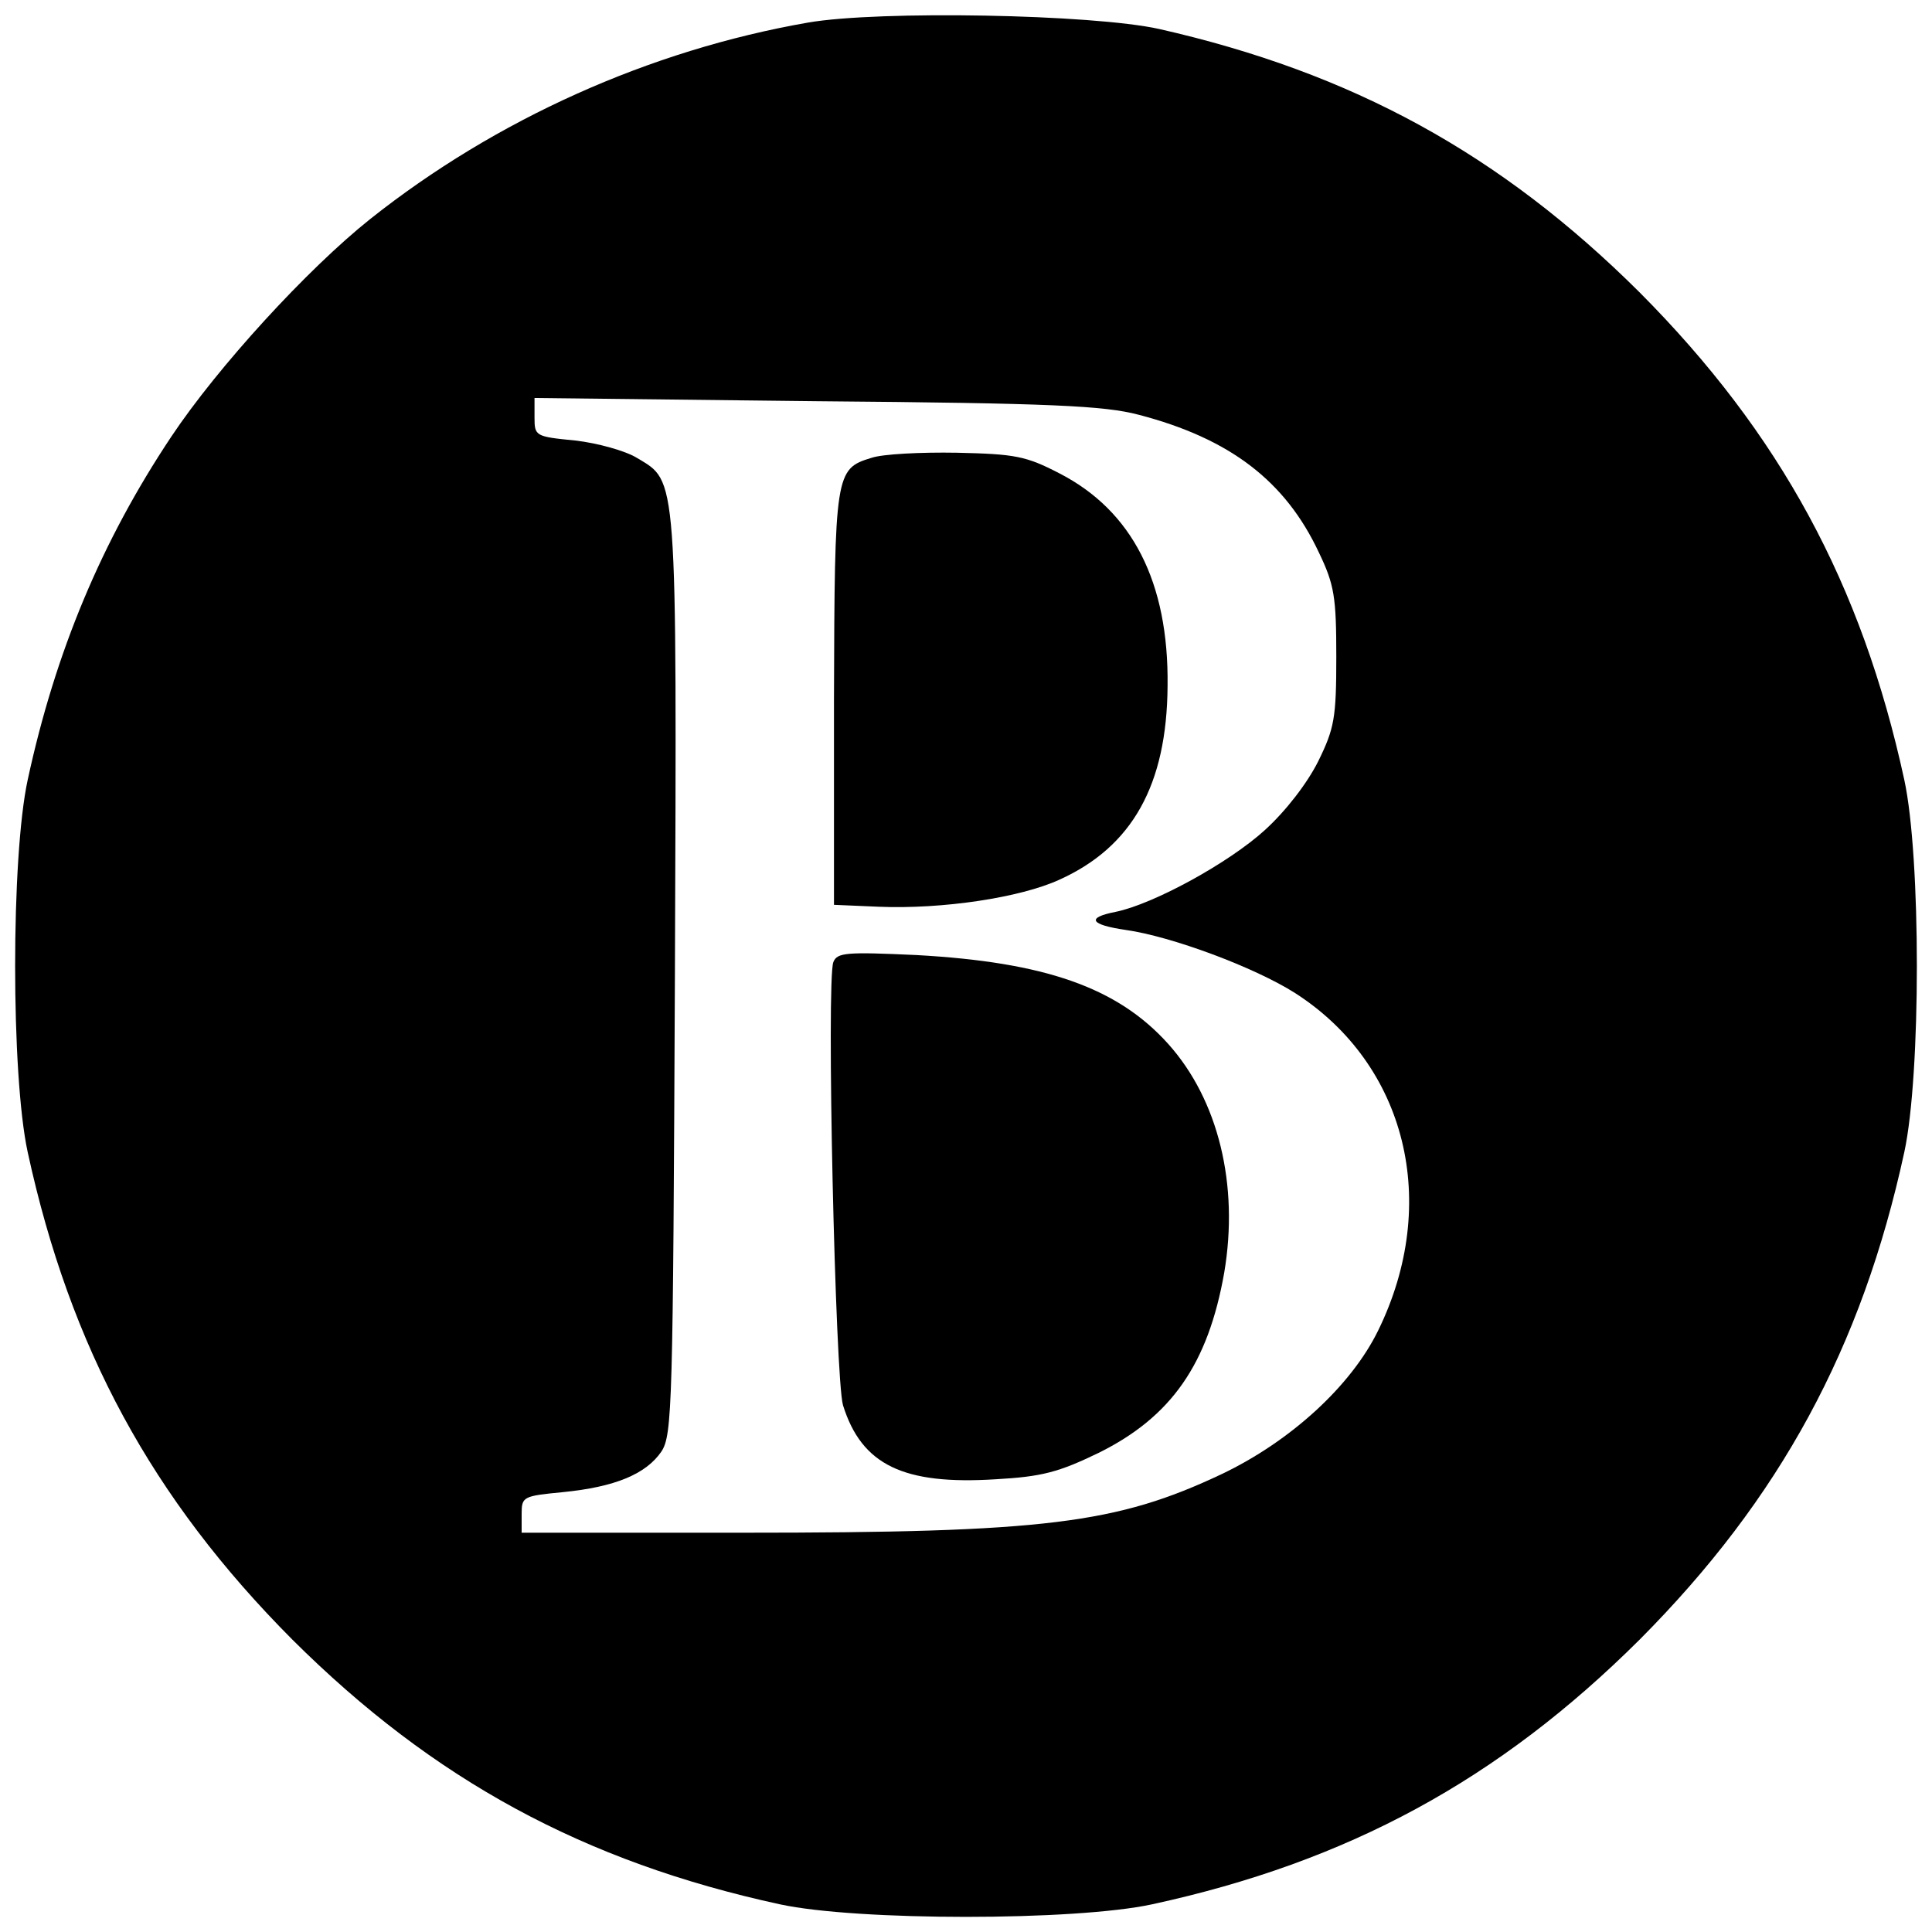
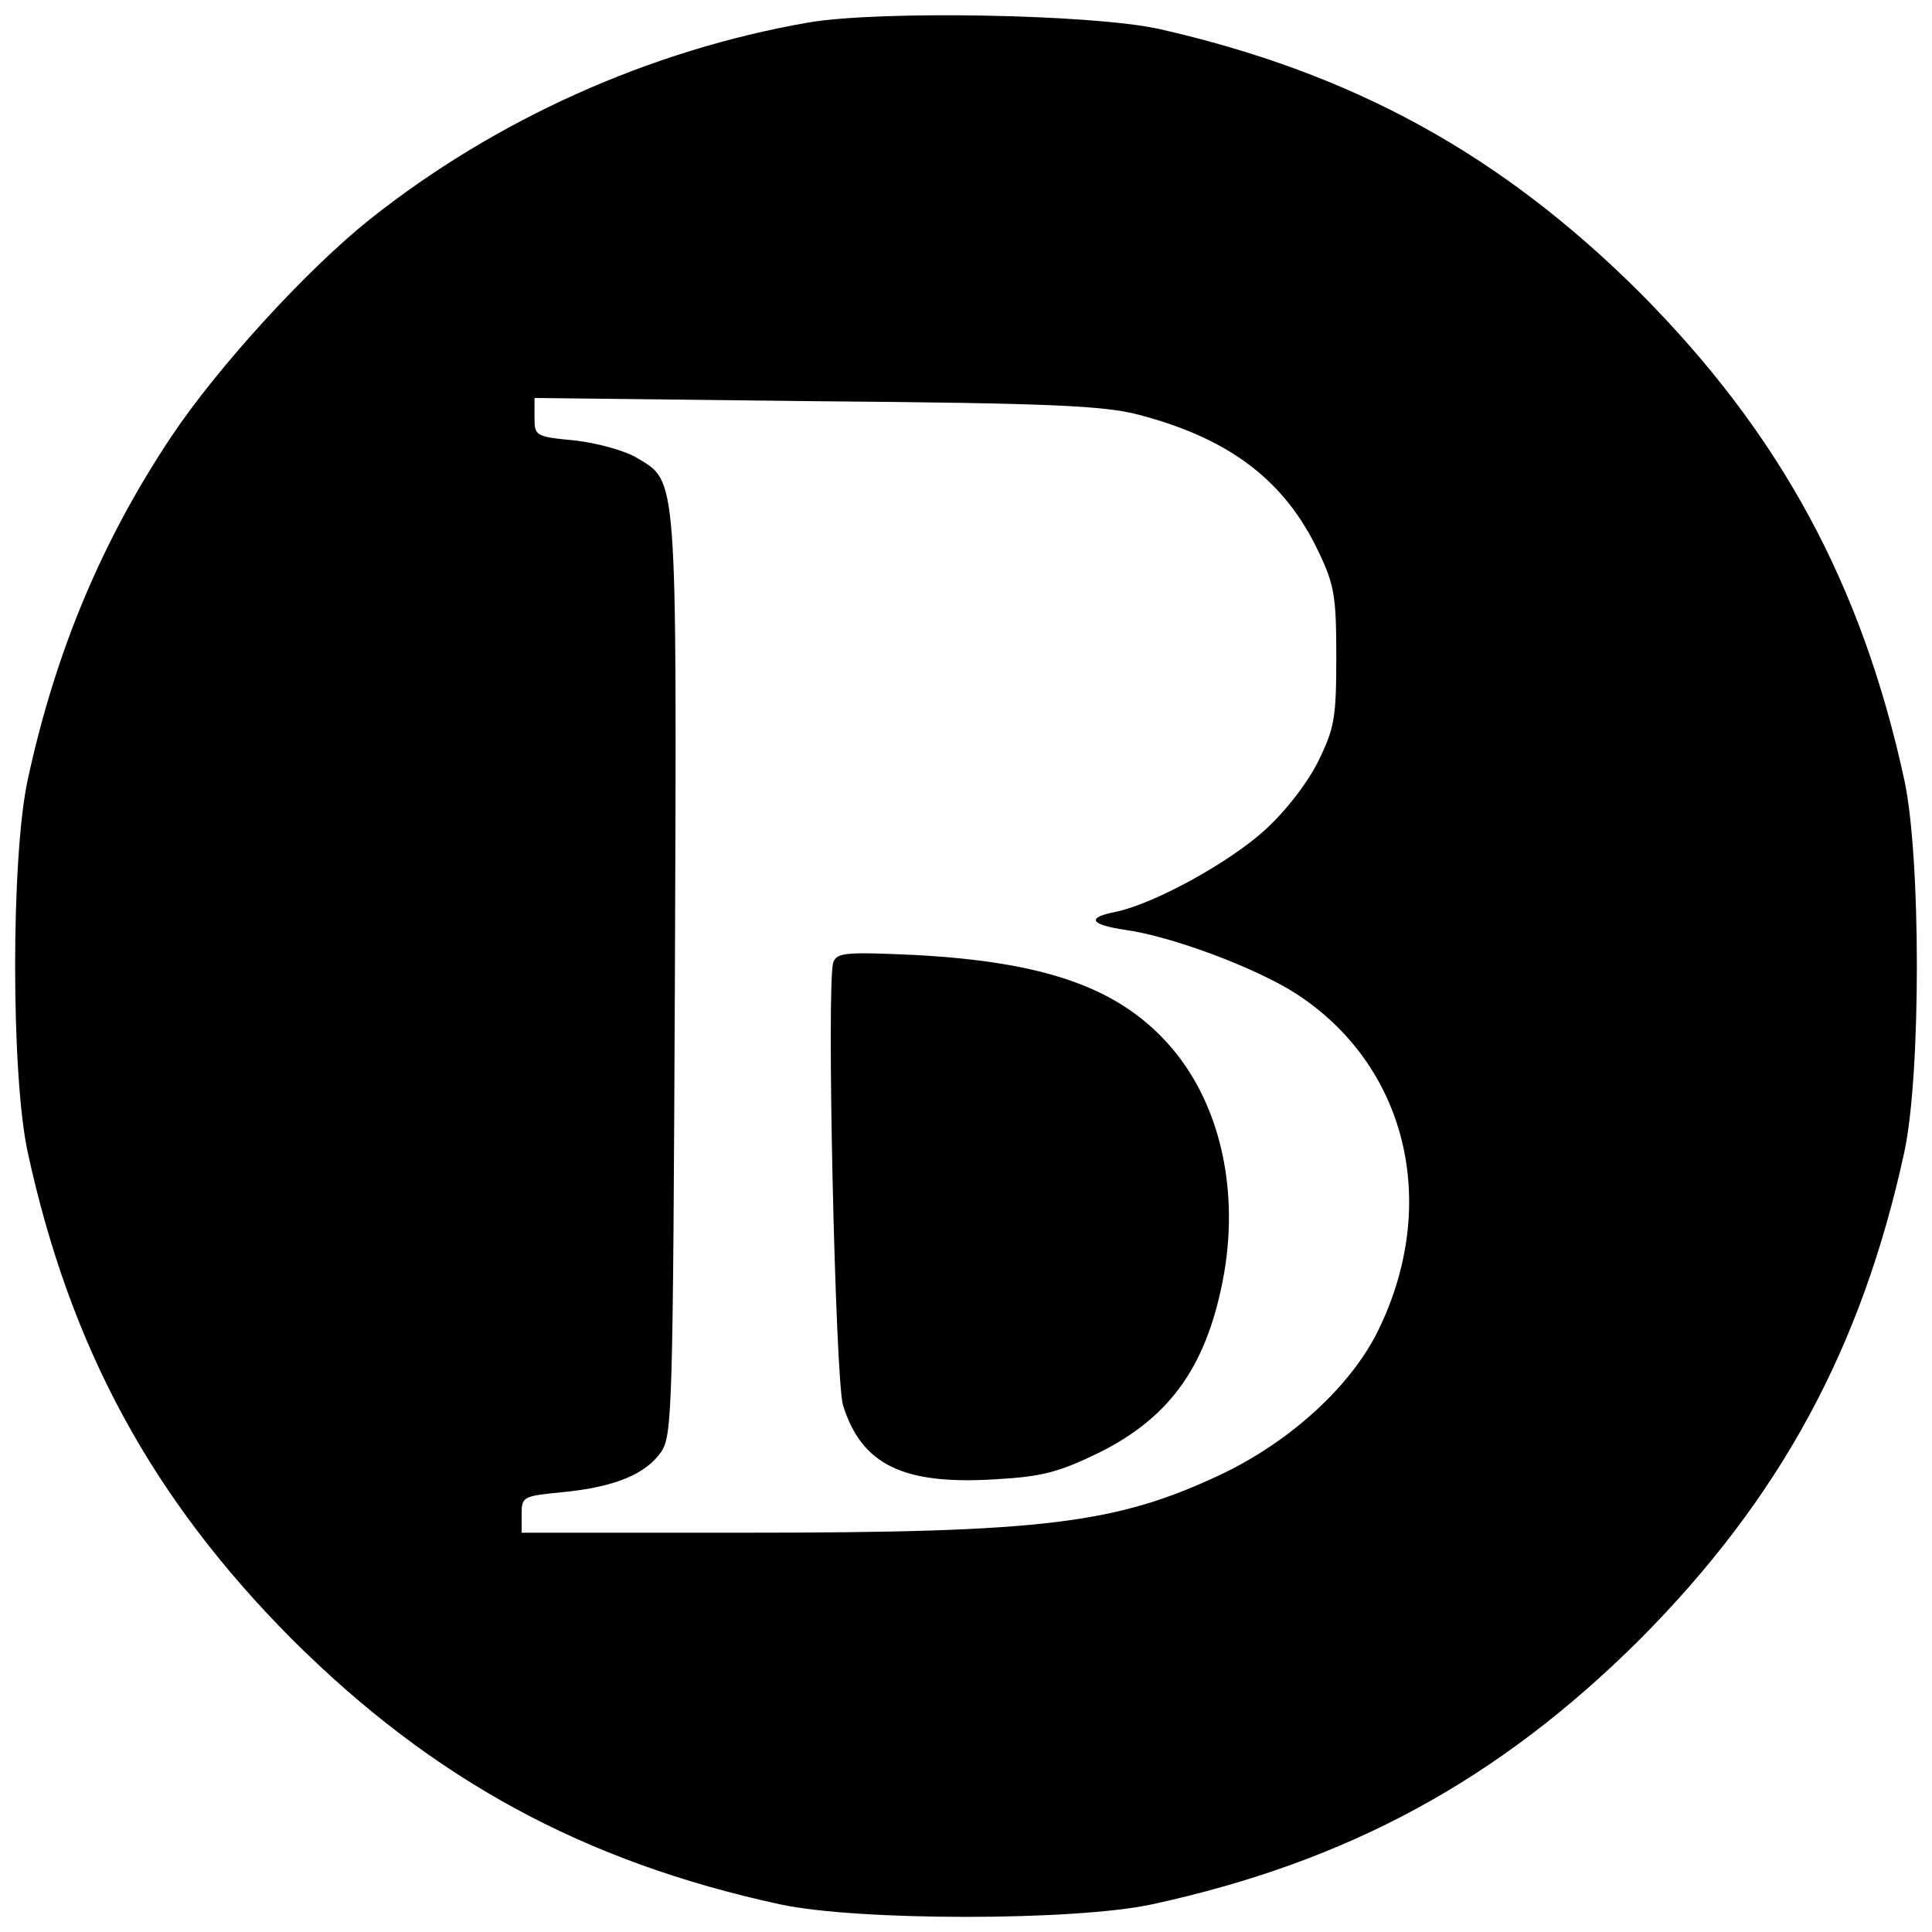
<svg xmlns="http://www.w3.org/2000/svg" version="1.0" width="300pt" height="300pt" viewBox="0 0 300 300" preserveAspectRatio="xMidYMid meet">
  <g transform="translate(0,300) scale(0.1,-0.1)" fill="#000000" stroke="none">
    <path d="M1255 2965 c-247 -43 -486 -151 -680 -305 -98 -78 -237 -230 -309 -338 -108 -162 -180 -334 -223 -533 -26 -120 -26 -458 0 -578 66 -304 193 -538 411 -757 219 -218 453 -345 757 -411 120 -26 458 -26 578 0 304 66 538 193 757 411 218 219 345 453 411 757 26 120 26 458 0 578 -66 304 -193 538 -411 757 -216 215 -446 341 -746 409 -104 23 -435 29 -545 10z m513 -609 c142 -37 228 -103 280 -214 24 -50 27 -69 27 -162 0 -95 -3 -111 -28 -162 -17 -34 -50 -77 -83 -107 -56 -51 -173 -115 -232 -127 -46 -9 -39 -20 16 -28 71 -10 200 -58 263 -98 173 -111 226 -326 129 -524 -42 -86 -136 -172 -243 -223 -163 -77 -274 -91 -744 -91 l-343 0 0 29 c0 27 2 28 64 34 81 8 129 28 153 63 17 26 18 70 21 741 3 786 4 764 -59 802 -18 11 -61 23 -96 27 -62 6 -63 7 -63 36 l0 30 438 -5 c365 -3 447 -7 500 -21z" />
-     <path d="M1353 2289 c-56 -17 -57 -24 -58 -374 l0 -320 70 -3 c98 -4 219 14 280 42 113 51 167 147 168 301 2 161 -55 272 -168 330 -52 27 -69 30 -159 32 -56 1 -116 -2 -133 -8z" />
    <path d="M1294 1506 c-11 -29 3 -647 15 -688 29 -93 94 -124 237 -115 72 4 98 11 160 41 113 56 170 138 195 280 23 136 -9 268 -87 355 -79 88 -192 127 -391 138 -109 5 -123 4 -129 -11z" />
  </g>
</svg>